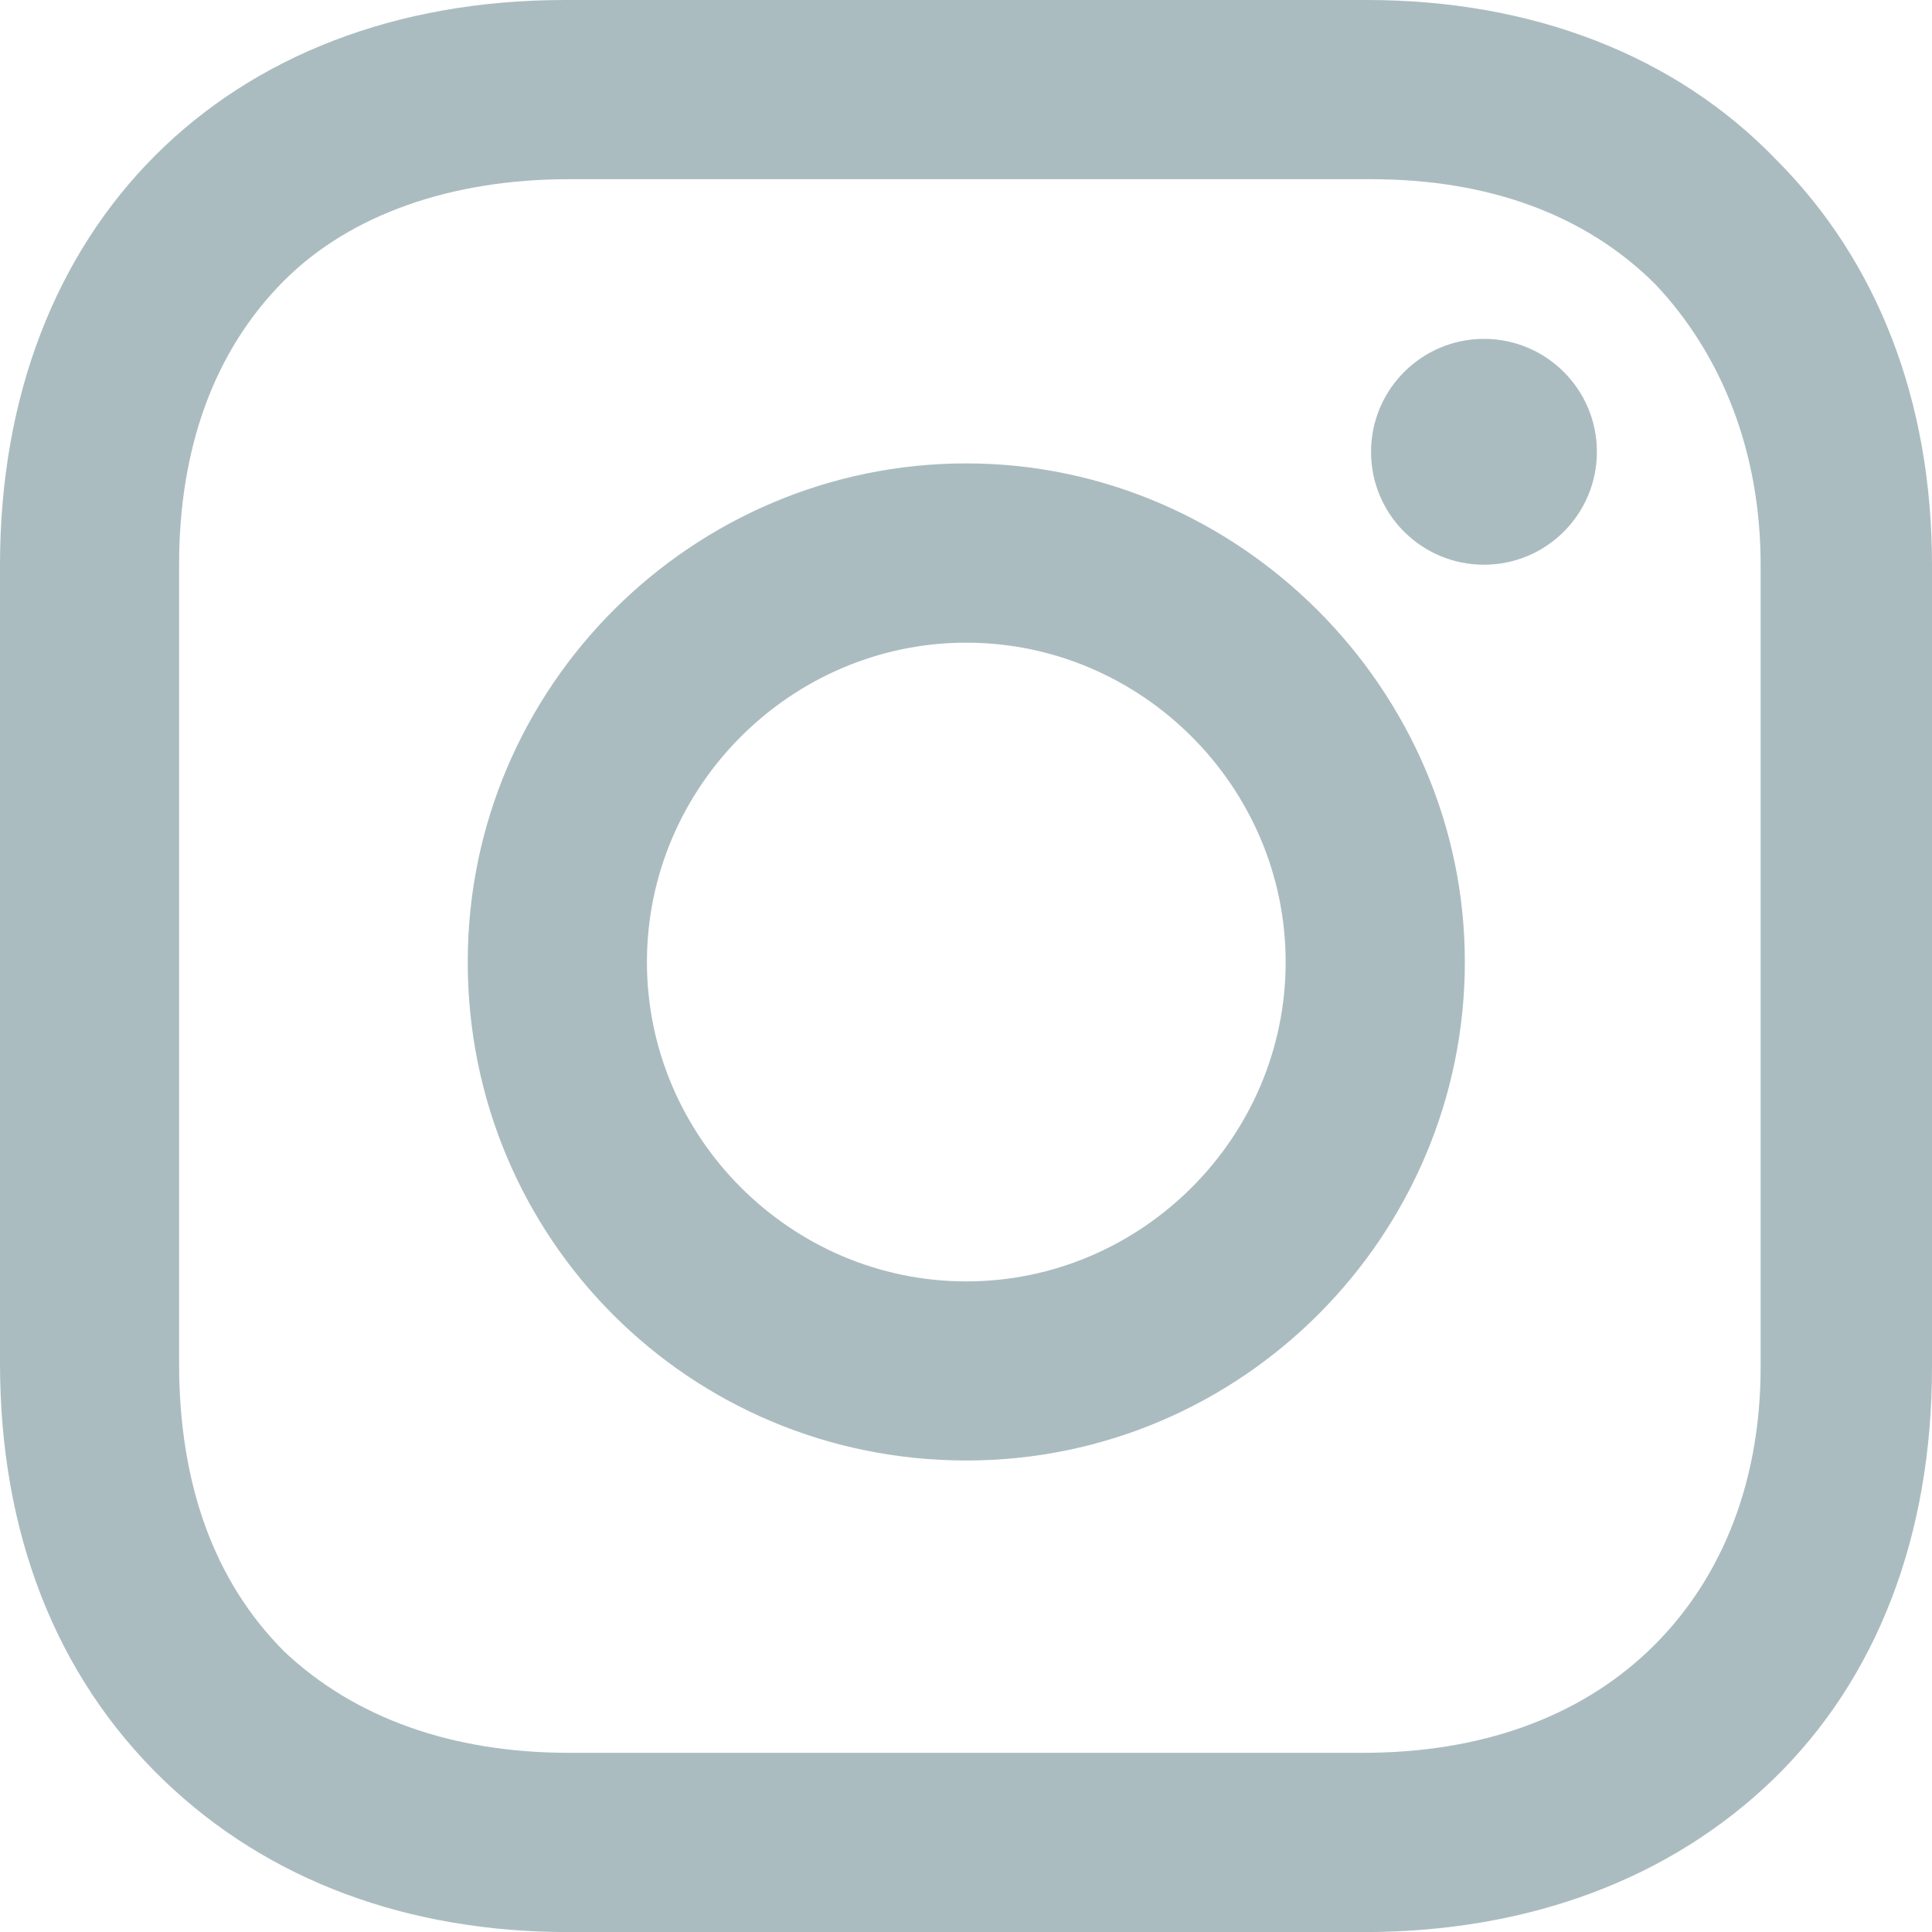
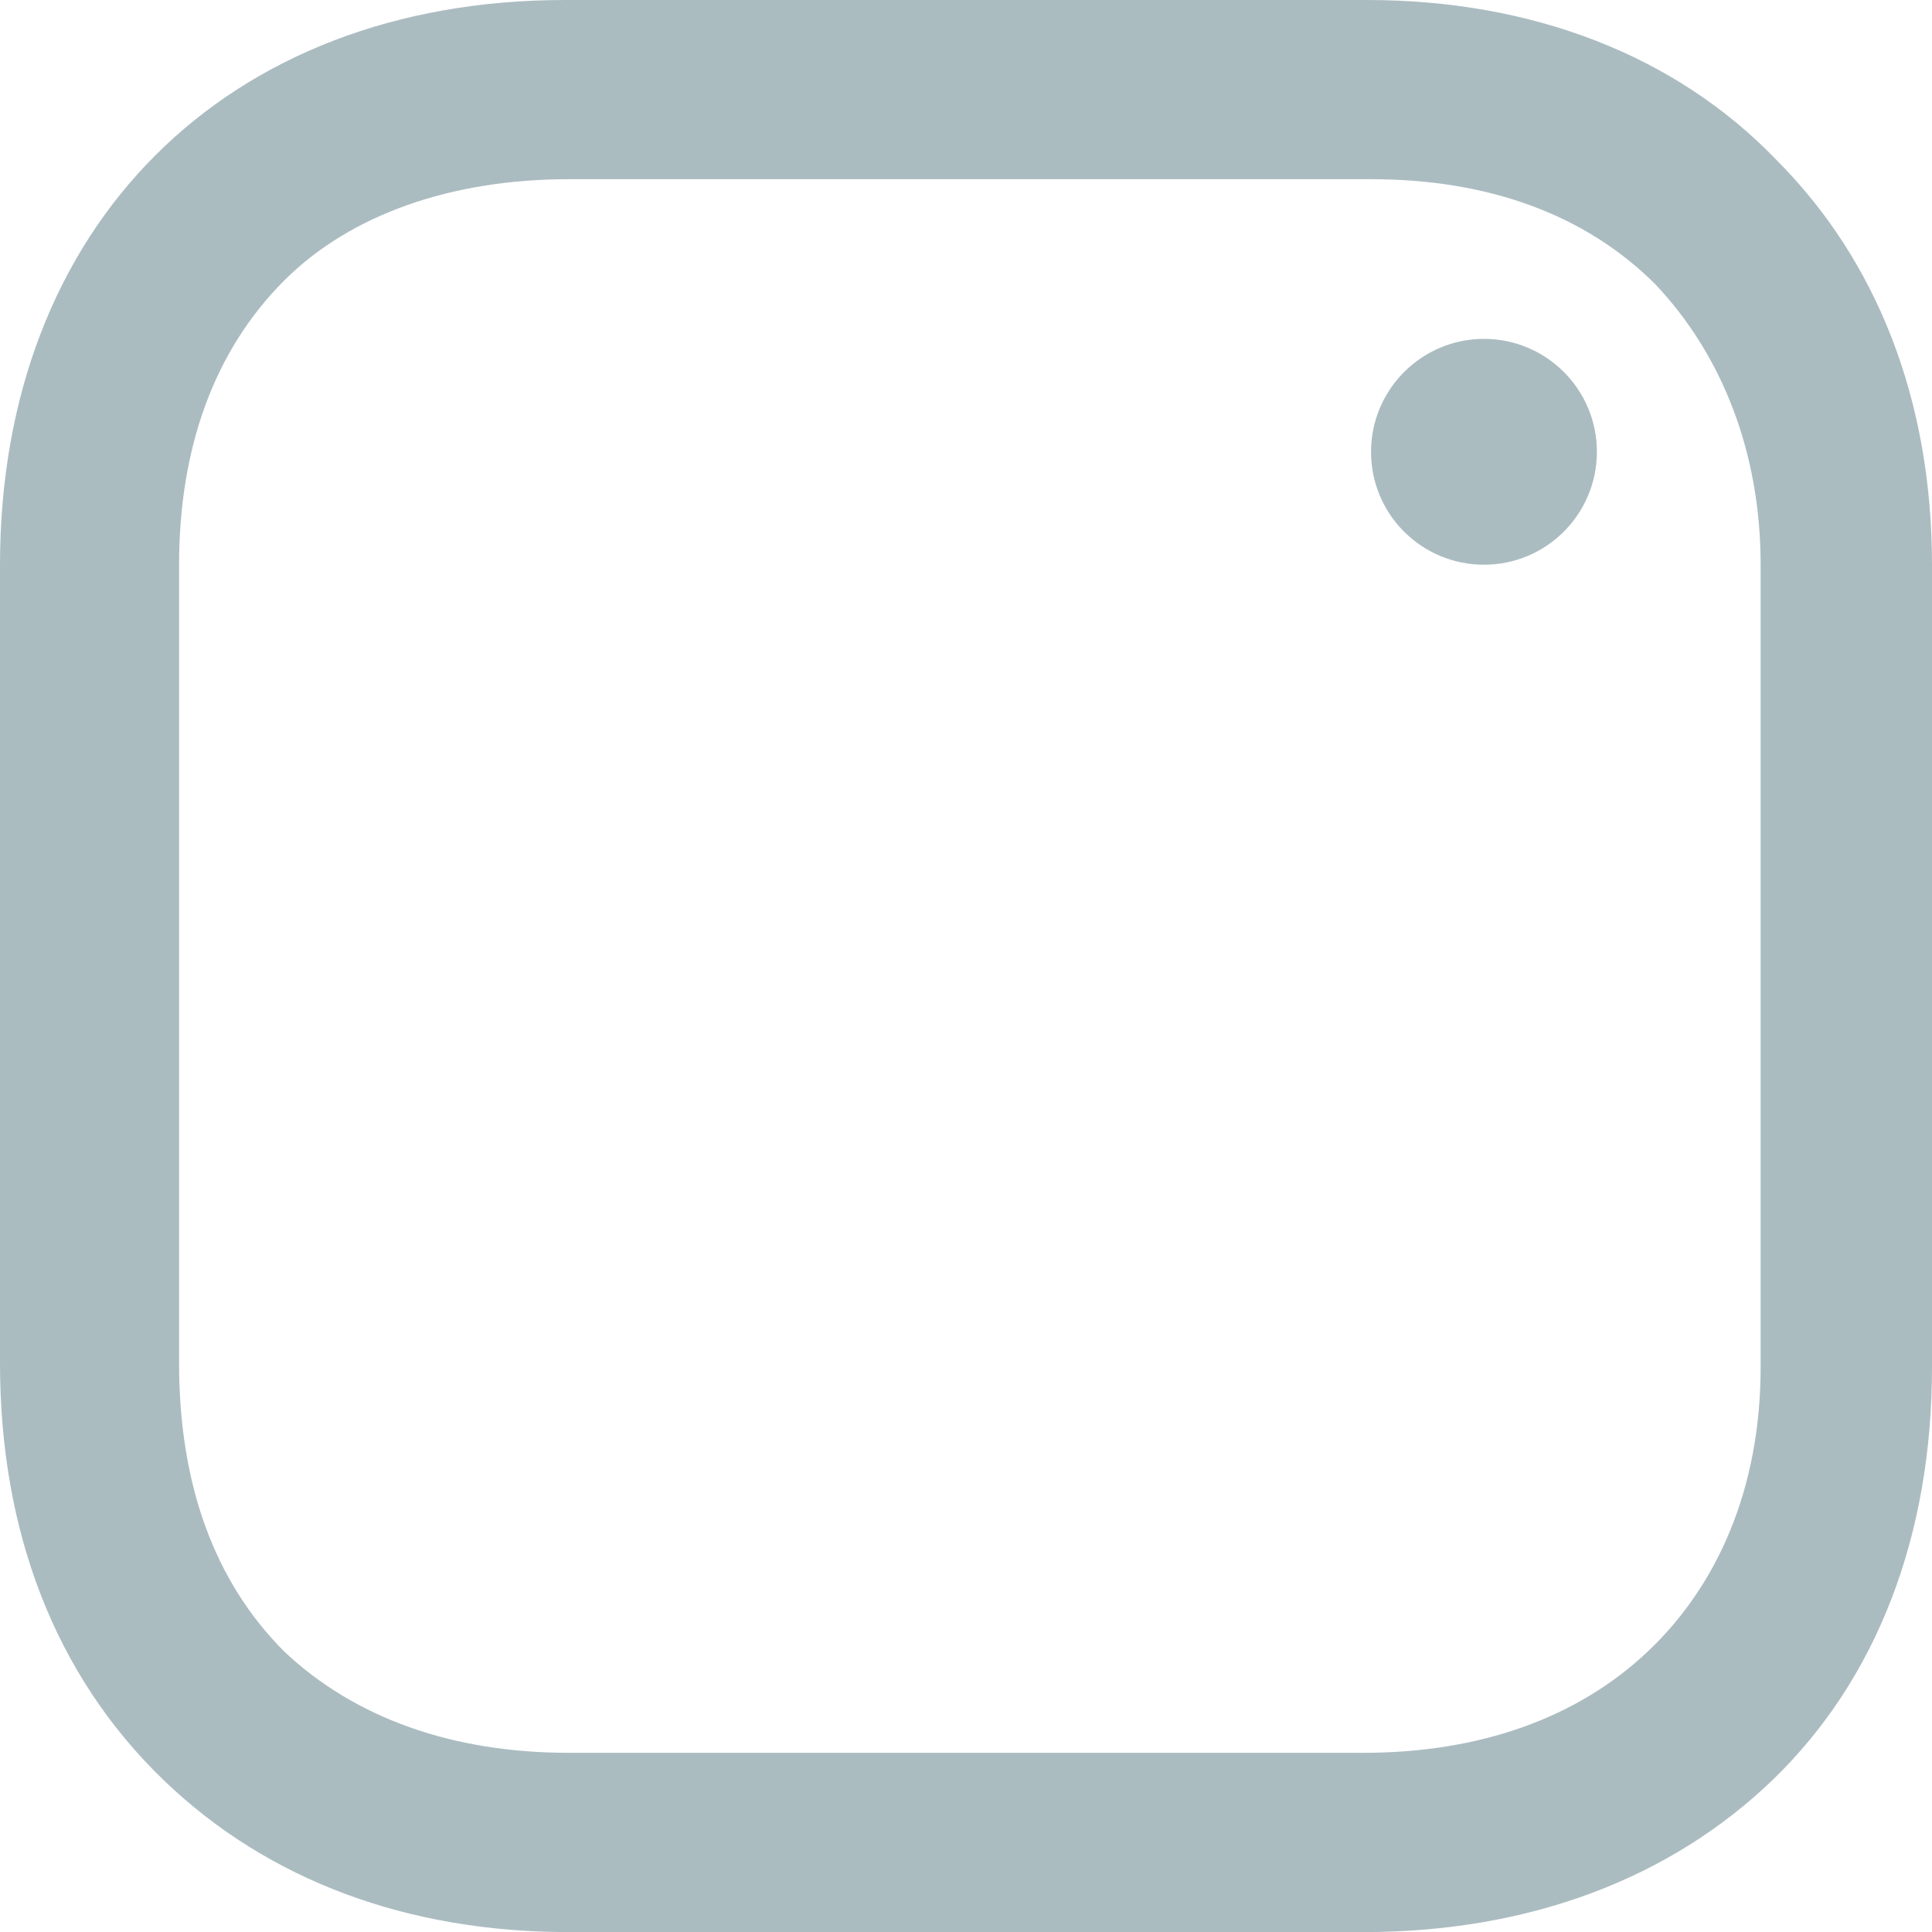
<svg xmlns="http://www.w3.org/2000/svg" width="20" height="20" viewBox="0 0 20 20" fill="none">
-   <path d="M10.003 4.797C7.18 4.797 4.842 7.095 4.842 9.958C4.842 12.821 7.14 15.119 10.003 15.119C12.866 15.119 15.164 12.78 15.164 9.958C15.164 7.136 12.826 4.797 10.003 4.797ZM10.003 13.265C8.188 13.265 6.697 11.773 6.697 9.959C6.697 8.144 8.189 6.653 10.003 6.653C11.817 6.653 13.309 8.145 13.309 9.959C13.31 11.773 11.818 13.265 10.003 13.265Z" fill="#ABBCC1" />
  <path d="M15.362 5.846C16.008 5.846 16.531 5.322 16.531 4.677C16.531 4.031 16.007 3.508 15.362 3.508C14.717 3.508 14.193 4.032 14.193 4.677C14.192 5.323 14.716 5.846 15.362 5.846Z" fill="#ABBCC1" />
  <path d="M18.387 1.653C17.339 0.564 15.847 0 14.153 0H5.847C2.339 0 0 2.339 0 5.847V14.113C0 15.847 0.564 17.339 1.694 18.428C2.783 19.476 4.234 20.001 5.888 20.001H14.114C15.848 20.001 17.3 19.436 18.348 18.428C19.436 17.379 20 15.887 20 14.153V5.847C20 4.153 19.436 2.702 18.387 1.653ZM18.226 14.153C18.226 15.403 17.783 16.411 17.057 17.097C16.331 17.783 15.323 18.145 14.113 18.145H5.887C4.677 18.145 3.669 17.782 2.943 17.097C2.217 16.371 1.854 15.363 1.854 14.113V5.847C1.854 4.637 2.217 3.629 2.943 2.903C3.629 2.218 4.677 1.855 5.887 1.855H14.193C15.403 1.855 16.411 2.218 17.137 2.944C17.823 3.67 18.226 4.678 18.226 5.847V14.153Z" fill="#ABBCC1" />
</svg>